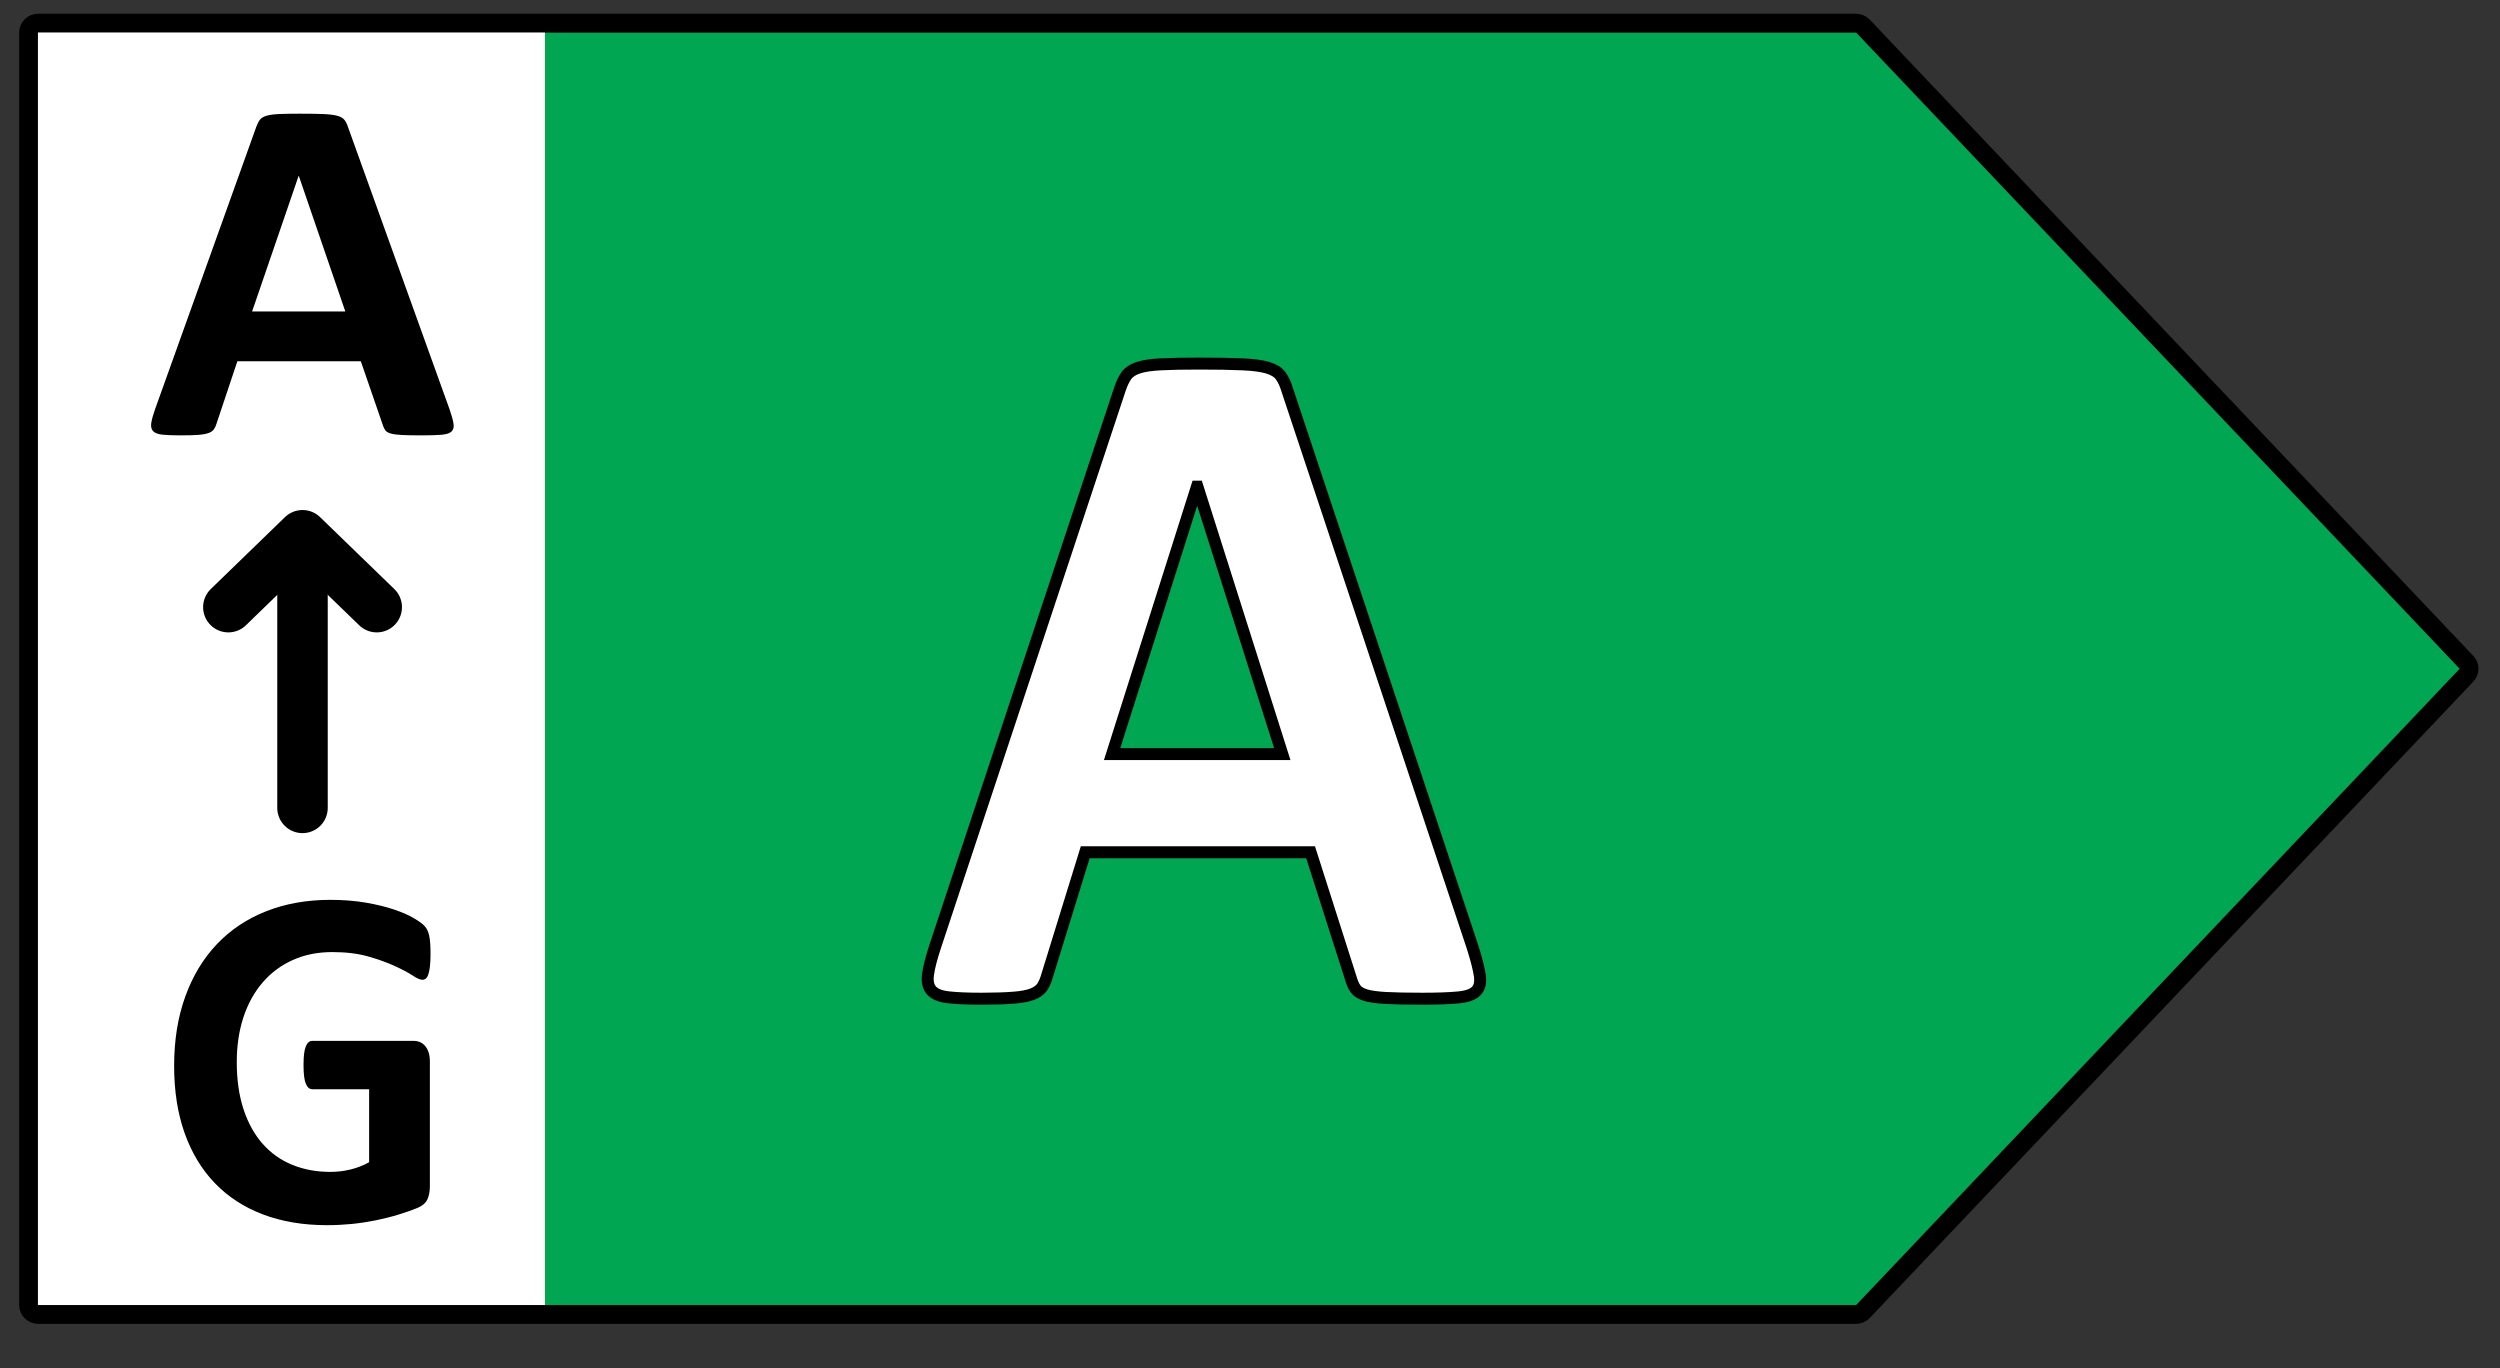
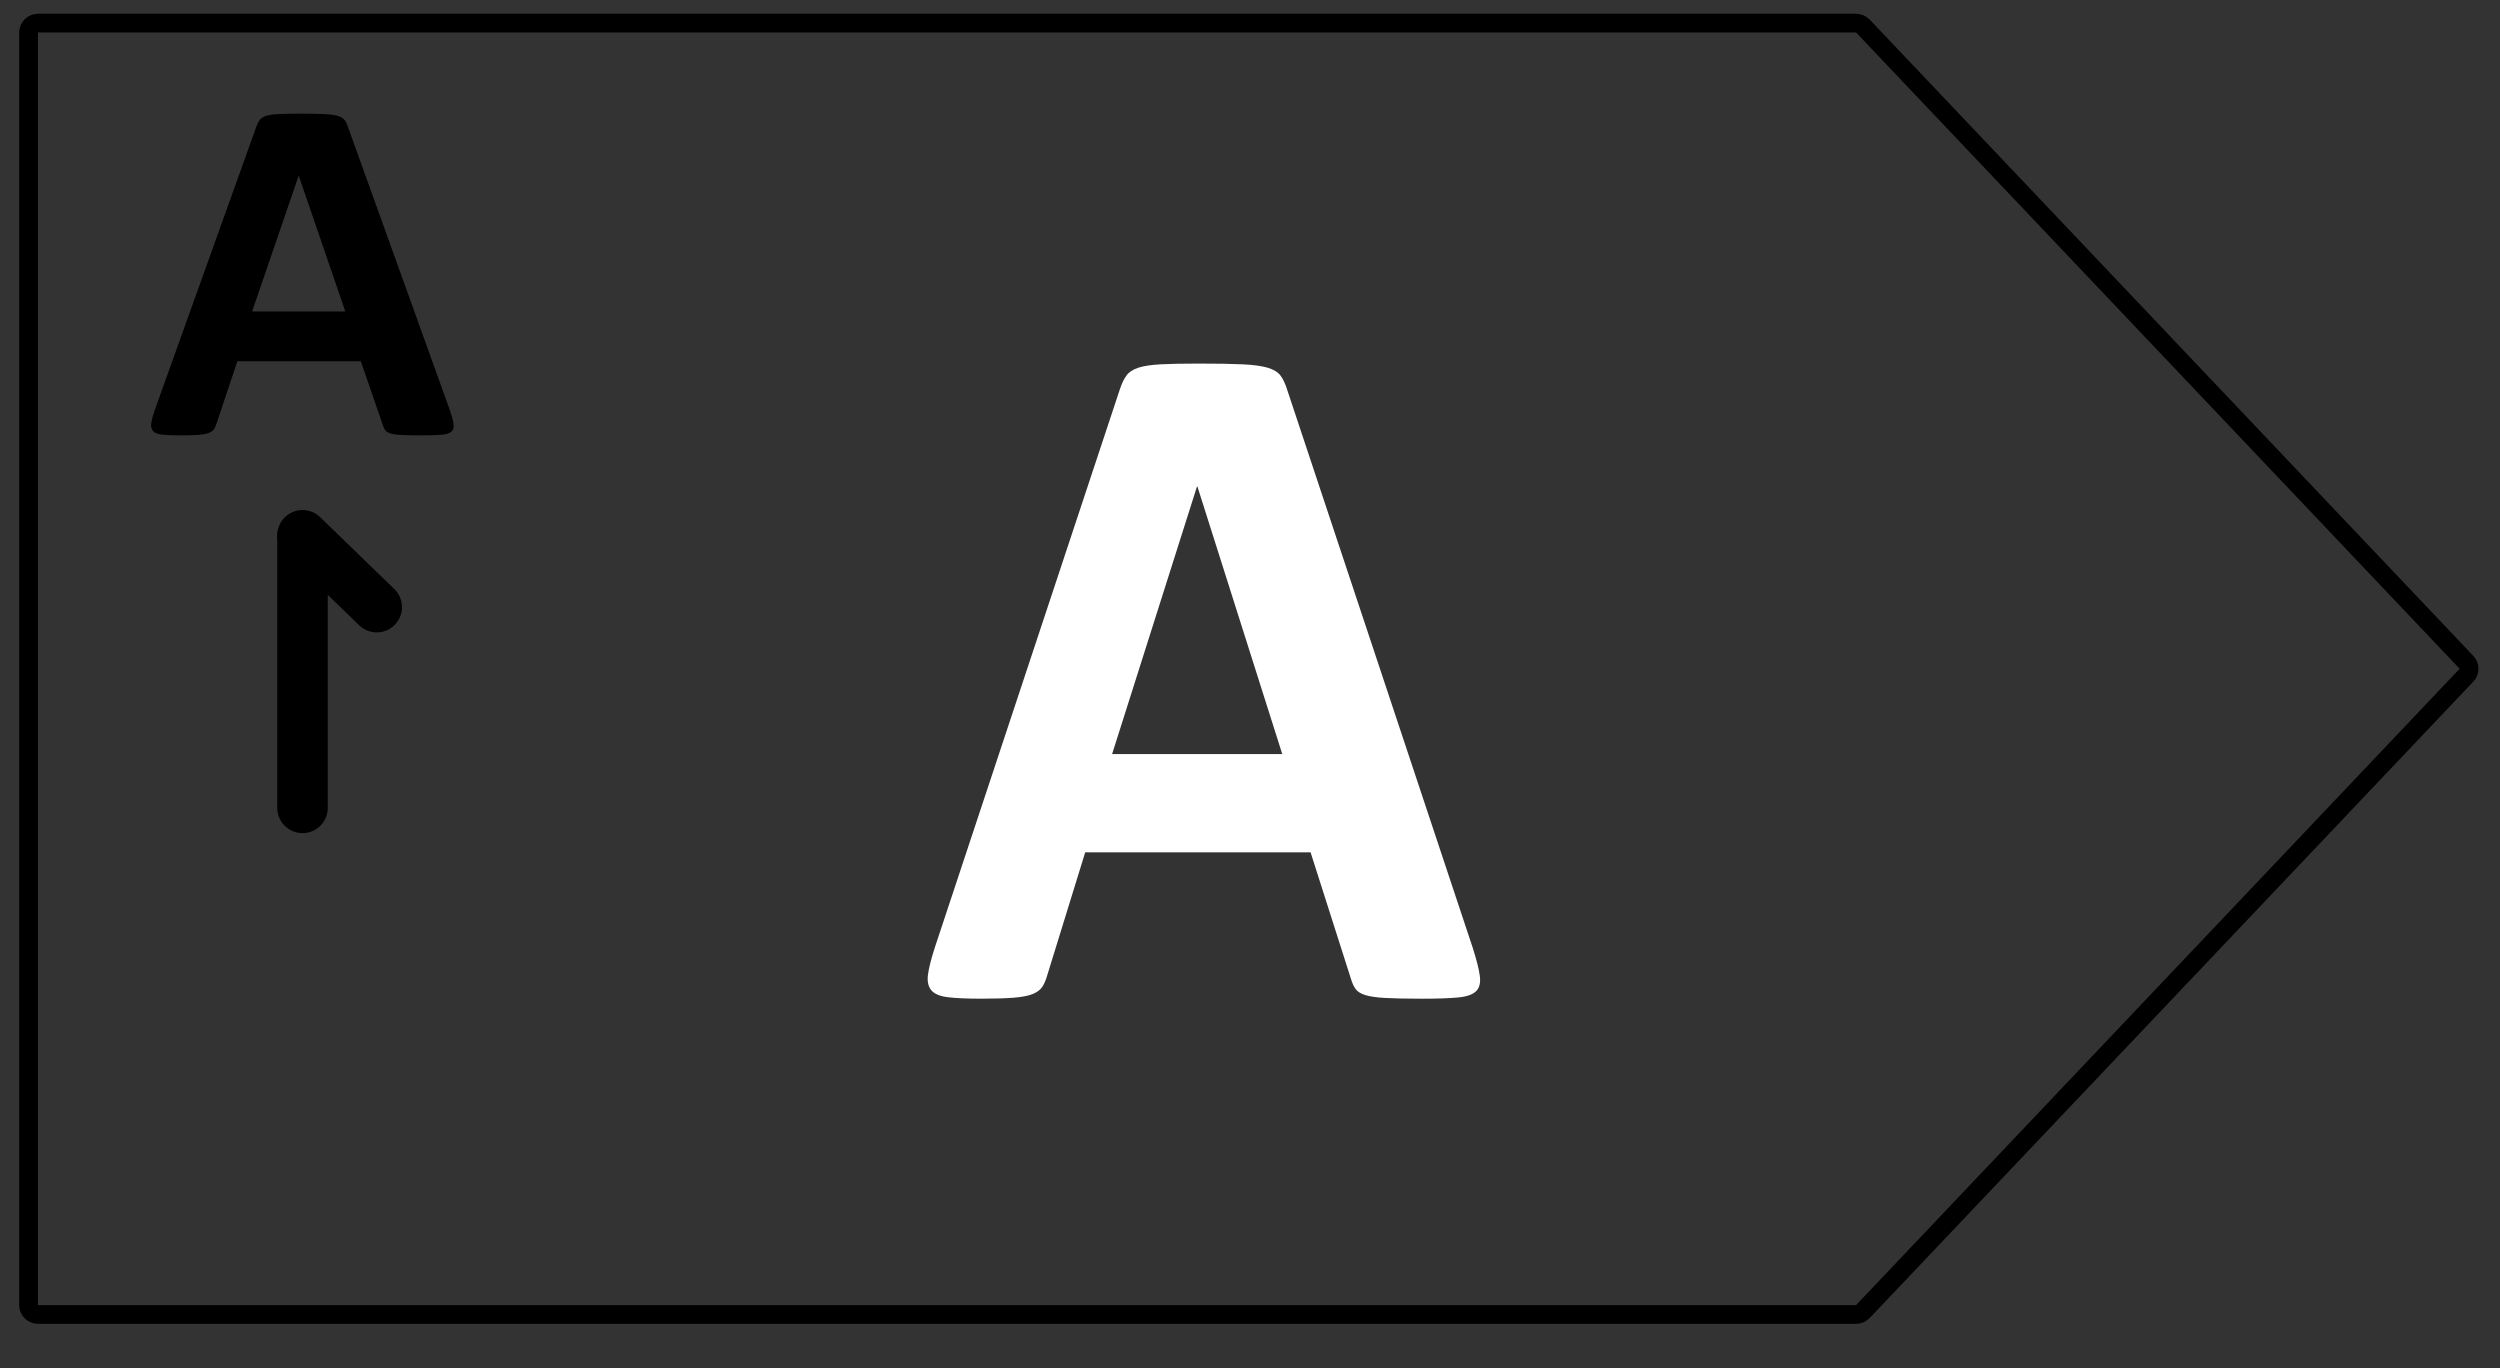
<svg xmlns="http://www.w3.org/2000/svg" width="95" height="52" viewBox="0 0 95 52" fill="none">
  <rect x="0" y="0" width="95" height="52" fill="#333333" stroke="none" />
  <g clip-path="url(#clip0_2674_40592)">
-     <path d="M20.709 0.878H1.085V49.595H20.709V0.878Z" fill="white" />
-     <path d="M71.02 1.235H20.71V49.596H71.02L93.954 25.413L71.02 1.235Z" fill="#00A651" />
    <path d="M55.968 36.029C56.109 36.472 56.198 36.823 56.233 37.083C56.268 37.341 56.221 37.535 56.093 37.664C55.962 37.794 55.734 37.873 55.405 37.904C55.076 37.935 54.623 37.951 54.048 37.951C53.45 37.951 52.983 37.941 52.648 37.923C52.313 37.905 52.058 37.869 51.881 37.813C51.706 37.757 51.582 37.68 51.512 37.581C51.442 37.483 51.382 37.352 51.335 37.193L49.802 32.388H41.238L39.794 37.064C39.747 37.236 39.685 37.38 39.608 37.498C39.532 37.615 39.408 37.707 39.238 37.775C39.069 37.842 38.827 37.888 38.516 37.913C38.204 37.937 37.796 37.95 37.291 37.95C36.751 37.95 36.328 37.932 36.023 37.895C35.717 37.858 35.505 37.769 35.388 37.627C35.27 37.486 35.229 37.284 35.264 37.026C35.299 36.768 35.388 36.423 35.528 35.991L42.56 14.777C42.63 14.568 42.712 14.399 42.806 14.269C42.899 14.14 43.049 14.042 43.256 13.973C43.46 13.906 43.745 13.863 44.11 13.844C44.473 13.825 44.956 13.816 45.554 13.816C46.248 13.816 46.8 13.825 47.211 13.844C47.622 13.862 47.941 13.906 48.171 13.973C48.4 14.042 48.564 14.143 48.665 14.279C48.764 14.414 48.849 14.599 48.92 14.833L55.968 36.029ZM45.503 18.492H45.484L42.26 28.655H48.726L45.503 18.492Z" fill="white" />
-     <path d="M48.727 28.656H42.26L45.484 18.492H45.502L48.727 28.656ZM48.92 14.832C48.851 14.598 48.765 14.414 48.664 14.278C48.565 14.142 48.401 14.042 48.171 13.973C47.943 13.905 47.624 13.862 47.211 13.845C46.8 13.825 46.248 13.816 45.557 13.816C44.957 13.816 44.475 13.825 44.111 13.845C43.747 13.862 43.461 13.905 43.255 13.973C43.05 14.042 42.9 14.139 42.806 14.268C42.712 14.399 42.632 14.567 42.56 14.777L35.528 35.992C35.387 36.423 35.3 36.767 35.265 37.027C35.228 37.284 35.27 37.485 35.387 37.627C35.506 37.769 35.716 37.858 36.023 37.896C36.328 37.931 36.749 37.951 37.291 37.951C37.794 37.951 38.205 37.937 38.515 37.912C38.827 37.889 39.067 37.843 39.24 37.774C39.409 37.706 39.531 37.615 39.61 37.499C39.685 37.38 39.747 37.235 39.794 37.063L41.239 32.386H49.803L51.337 37.191C51.384 37.353 51.441 37.481 51.513 37.579C51.584 37.679 51.706 37.755 51.884 37.813C52.058 37.867 52.314 37.903 52.648 37.922C52.984 37.941 53.451 37.951 54.05 37.951C54.626 37.951 55.076 37.934 55.406 37.903C55.736 37.873 55.965 37.794 56.094 37.662C56.223 37.534 56.27 37.341 56.235 37.081C56.198 36.822 56.109 36.473 55.97 36.027L48.92 14.832Z" stroke="black" stroke-width="0.455" stroke-miterlimit="10" />
    <path d="M70.524 0.878H1.453C1.249 0.878 1.085 1.038 1.085 1.235V49.593C1.085 49.791 1.25 49.951 1.453 49.951H70.524C70.627 49.951 70.725 49.909 70.795 49.834L93.729 25.654C93.859 25.518 93.859 25.308 93.729 25.171L70.794 0.994C70.724 0.92 70.627 0.878 70.524 0.878Z" stroke="black" stroke-width="0.713" stroke-miterlimit="10" stroke-linejoin="round" />
    <path d="M17.089 15.57C17.166 15.795 17.215 15.973 17.234 16.104C17.253 16.235 17.227 16.333 17.157 16.399C17.086 16.465 16.959 16.505 16.78 16.521C16.6 16.536 16.352 16.544 16.037 16.544C15.709 16.544 15.453 16.54 15.27 16.53C15.086 16.521 14.947 16.502 14.85 16.474C14.754 16.446 14.685 16.407 14.647 16.357C14.608 16.308 14.576 16.241 14.55 16.16L13.711 13.727H9.02L8.229 16.095C8.203 16.183 8.169 16.256 8.127 16.315C8.085 16.375 8.018 16.421 7.924 16.455C7.831 16.489 7.699 16.513 7.528 16.526C7.359 16.538 7.135 16.544 6.858 16.544C6.561 16.544 6.33 16.535 6.164 16.517C5.996 16.497 5.88 16.453 5.816 16.381C5.752 16.309 5.728 16.208 5.748 16.076C5.767 15.945 5.816 15.77 5.892 15.552L9.743 4.807C9.782 4.701 9.827 4.615 9.878 4.549C9.929 4.484 10.012 4.434 10.124 4.4C10.236 4.365 10.393 4.344 10.591 4.334C10.79 4.325 11.055 4.32 11.384 4.32C11.764 4.32 12.066 4.325 12.291 4.334C12.517 4.344 12.691 4.365 12.817 4.4C12.943 4.434 13.033 4.486 13.088 4.555C13.143 4.624 13.189 4.717 13.227 4.836L17.089 15.57ZM11.356 6.688H11.346L9.58 11.836H13.122L11.356 6.688Z" fill="black" />
    <path d="M11.495 30.7V20.387" stroke="black" stroke-width="1.918" stroke-miterlimit="10" stroke-linecap="round" stroke-linejoin="round" />
-     <path d="M14.316 23.072L11.496 20.34L8.677 23.072" stroke="black" stroke-width="1.918" stroke-miterlimit="10" stroke-linecap="round" stroke-linejoin="round" />
-     <path d="M16.36 36.253C16.36 36.432 16.353 36.586 16.339 36.714C16.324 36.844 16.304 36.948 16.277 37.023C16.252 37.101 16.22 37.154 16.181 37.186C16.143 37.217 16.097 37.232 16.045 37.232C15.969 37.232 15.845 37.178 15.675 37.066C15.505 36.955 15.278 36.835 14.997 36.707C14.715 36.577 14.379 36.457 13.988 36.345C13.597 36.234 13.143 36.179 12.627 36.179C12.074 36.179 11.575 36.279 11.129 36.479C10.682 36.679 10.3 36.963 9.984 37.329C9.667 37.695 9.423 38.137 9.252 38.65C9.083 39.165 8.997 39.732 8.997 40.355C8.997 41.038 9.084 41.641 9.257 42.161C9.43 42.682 9.672 43.117 9.984 43.469C10.295 43.82 10.669 44.086 11.107 44.264C11.545 44.443 12.027 44.532 12.556 44.532C12.815 44.532 13.07 44.501 13.322 44.44C13.575 44.379 13.81 44.286 14.027 44.163V41.391H11.868C11.763 41.391 11.68 41.322 11.622 41.183C11.564 41.045 11.534 40.809 11.534 40.478C11.534 40.305 11.541 40.16 11.555 40.043C11.57 39.925 11.592 39.833 11.621 39.762C11.651 39.691 11.685 39.638 11.727 39.604C11.768 39.571 11.816 39.553 11.867 39.553H15.717C15.811 39.553 15.895 39.571 15.968 39.604C16.042 39.638 16.106 39.689 16.163 39.757C16.219 39.824 16.261 39.906 16.29 40.001C16.32 40.096 16.335 40.205 16.335 40.329V45.088C16.335 45.273 16.304 45.434 16.242 45.574C16.179 45.713 16.054 45.821 15.863 45.901C15.672 45.982 15.435 46.064 15.154 46.151C14.872 46.238 14.579 46.311 14.277 46.373C13.974 46.433 13.669 46.481 13.362 46.511C13.054 46.541 12.743 46.557 12.432 46.557C11.521 46.557 10.706 46.42 9.987 46.146C9.268 45.872 8.658 45.475 8.159 44.954C7.659 44.433 7.278 43.798 7.013 43.05C6.749 42.302 6.617 41.454 6.617 40.505C6.617 39.526 6.758 38.647 7.041 37.867C7.322 37.089 7.722 36.426 8.239 35.881C8.756 35.336 9.38 34.918 10.112 34.629C10.843 34.339 11.658 34.194 12.556 34.194C13.05 34.194 13.499 34.231 13.905 34.301C14.31 34.372 14.664 34.458 14.965 34.559C15.269 34.661 15.519 34.77 15.719 34.887C15.919 35.004 16.058 35.106 16.137 35.192C16.218 35.279 16.274 35.4 16.31 35.557C16.343 35.712 16.36 35.945 16.36 36.253Z" fill="black" />
+     <path d="M14.316 23.072L11.496 20.34" stroke="black" stroke-width="1.918" stroke-miterlimit="10" stroke-linecap="round" stroke-linejoin="round" />
  </g>
  <defs>
    <clipPath id="clip0_2674_40592">
      <rect width="94.106" height="51.089" fill="white" transform="translate(0.35 0.077)" />
    </clipPath>
  </defs>
</svg>